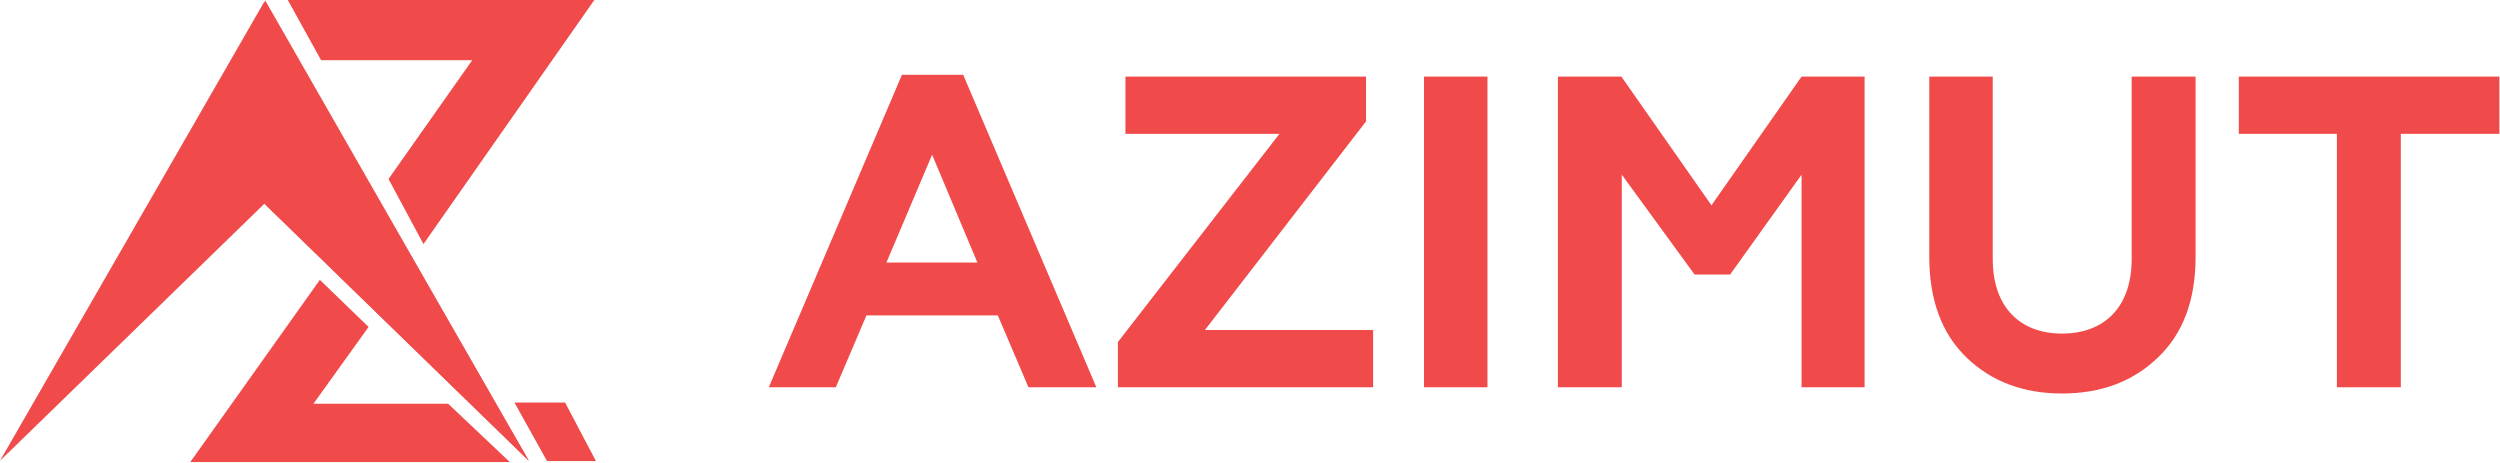
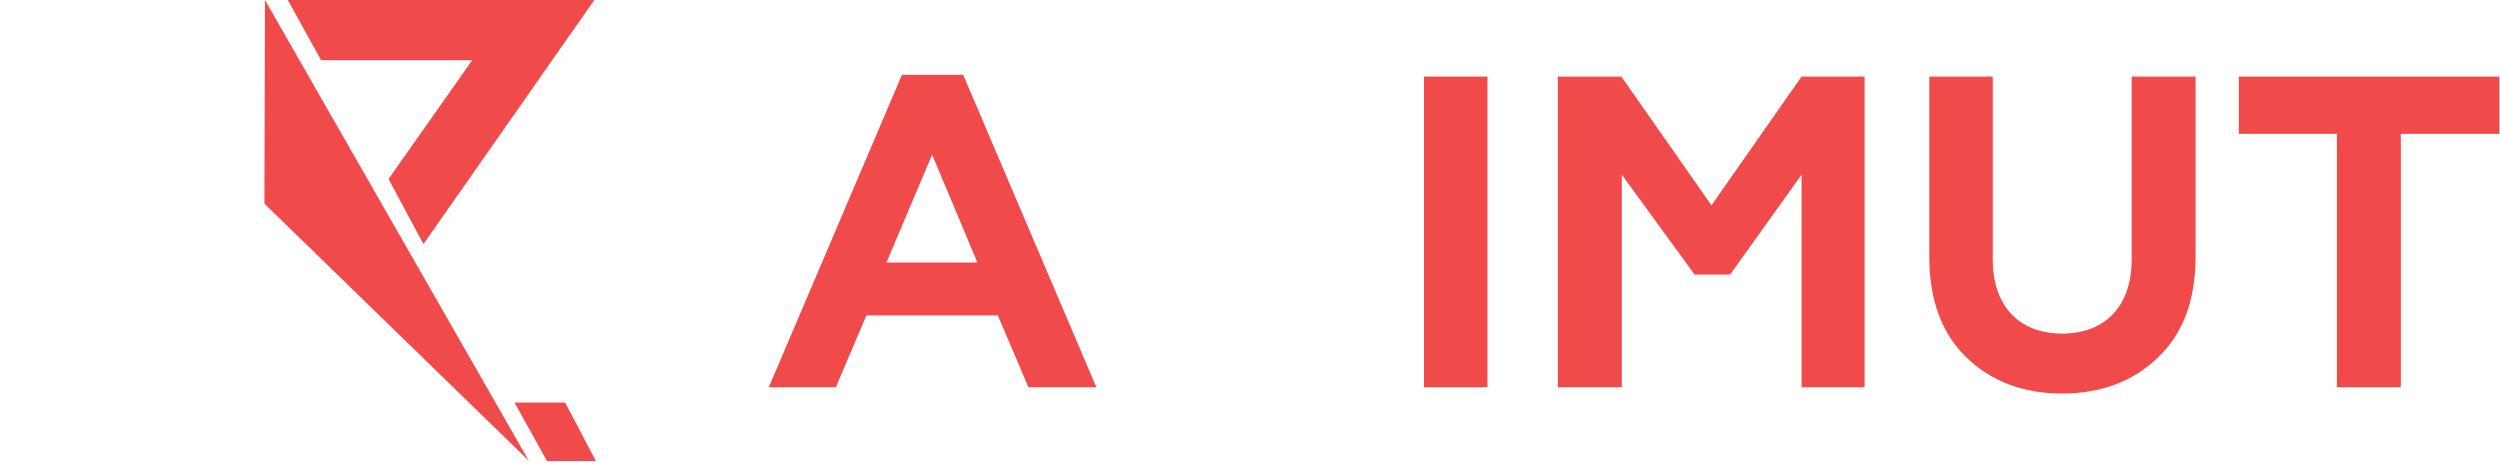
<svg xmlns="http://www.w3.org/2000/svg" width="766" height="142" viewBox="0 0 766 142" fill="none">
  <path d="M182.597 141.274H167.61L157.619 123.326H173.142L182.597 141.274Z" fill="#F04A4A" />
-   <path d="M156.211 141.586H58.295L98.004 85.749L112.929 100.179L96.046 123.702H137.306L156.211 141.586Z" fill="#F04A4A" />
  <path d="M129.752 74.781L119.046 54.84L144.688 18.446H98.386L88.178 0H182.098L129.752 74.781Z" fill="#F04A4A" />
-   <path d="M81.016 0.454L162.032 141.181L81.016 62.412L0 141.181L81.016 0.454Z" fill="#F04A4A" />
  <path d="M81.184 0.005L162.032 141.181L81.016 62.412L81.184 0.005Z" fill="#F04A4A" />
  <path d="M685.968 41.009V23.465H765.8V41.009H735.608V118.665H716.024V41.009H685.968Z" fill="#F04A4A" />
  <path d="M631.792 120.569C619.96 120.569 610.168 116.897 602.552 109.553C594.936 102.209 591.128 91.873 591.128 78.681V23.465H610.576V79.361C610.576 94.457 619.28 102.209 631.792 102.209C644.44 102.209 653.144 94.457 653.144 79.361V23.465H672.728V78.681C672.728 91.873 668.92 102.209 661.168 109.553C653.552 116.897 643.76 120.569 631.792 120.569Z" fill="#F04A4A" />
  <path d="M496.92 118.665H477.336V23.465H496.784L524.392 62.905L552 23.465H571.312V118.665H552V53.521L530.104 84.121H519.224L496.92 53.521V118.665Z" fill="#F04A4A" />
  <path d="M455.761 118.665H436.313V23.465H455.761V118.665Z" fill="#F04A4A" />
-   <path d="M420.724 118.665H342.524V104.793L392.028 41.009H344.836V23.465H418.548V37.201L369.18 101.121H420.724V118.665Z" fill="#F04A4A" />
  <path d="M256.092 118.665H235.556L276.356 22.921H295.124L335.924 118.665H315.116L305.732 96.633H265.476L256.092 118.665ZM285.604 47.401L271.596 80.449H299.476L285.604 47.401Z" fill="#F04A4A" />
</svg>